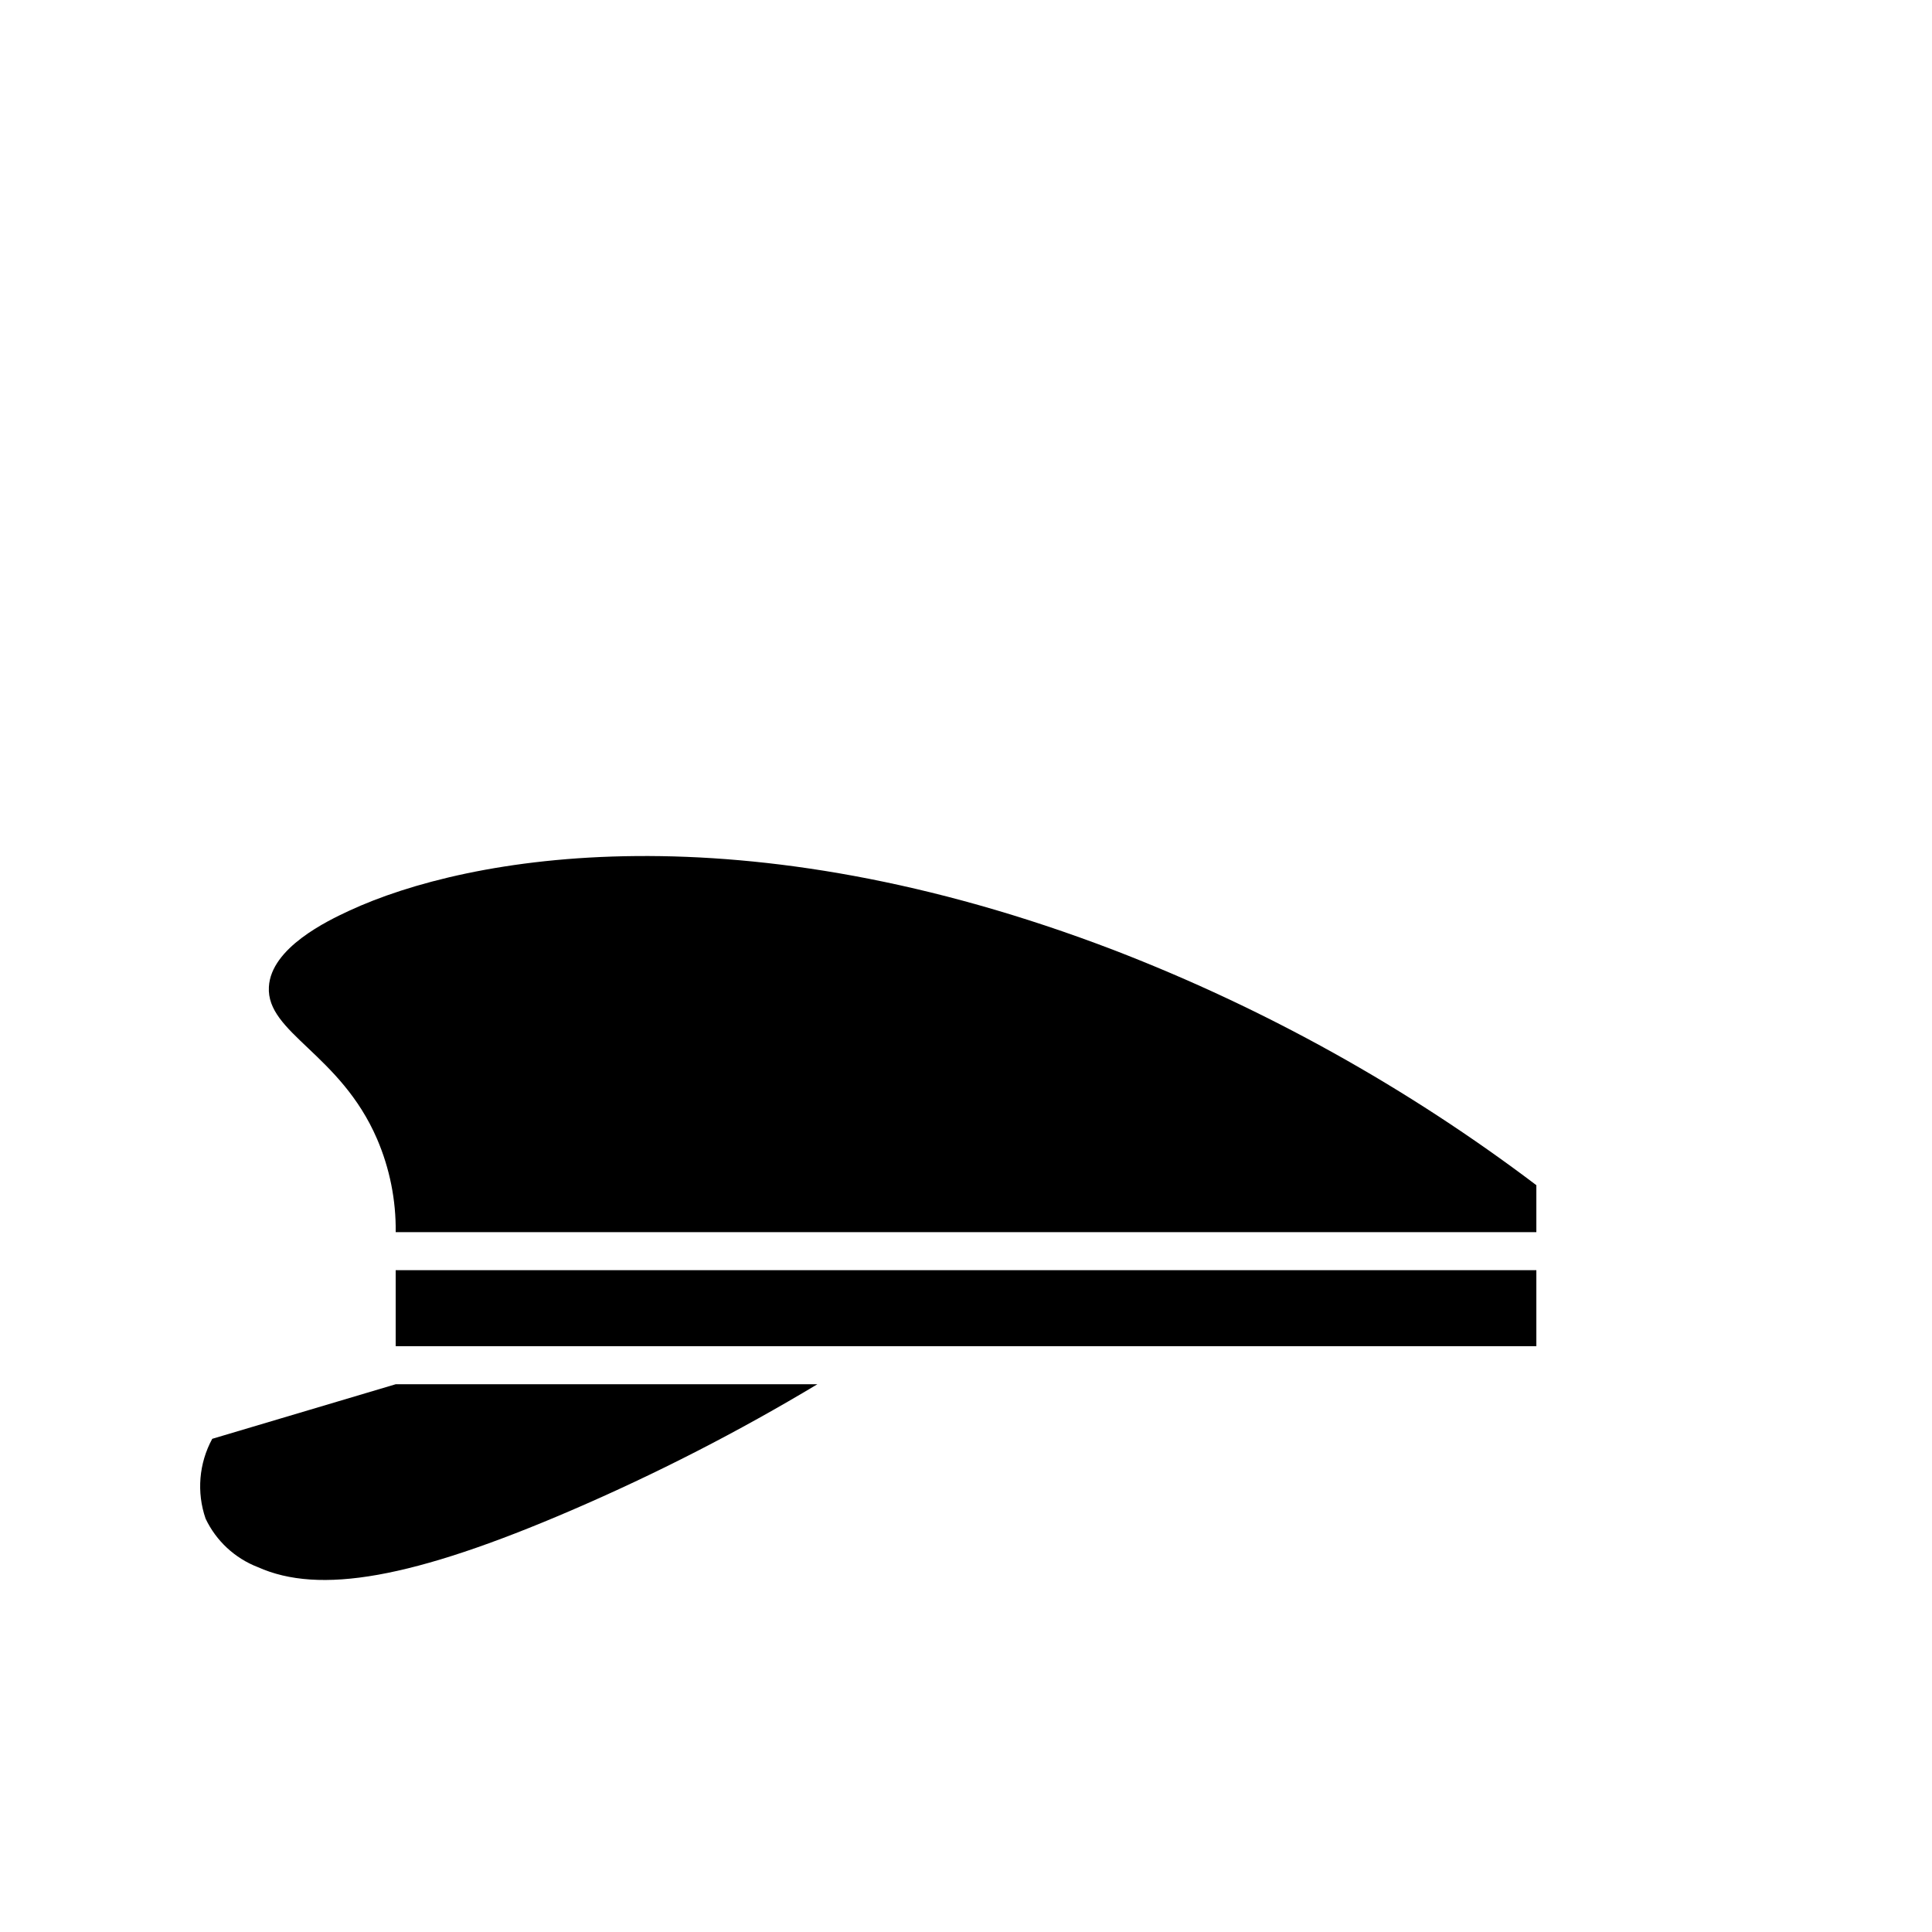
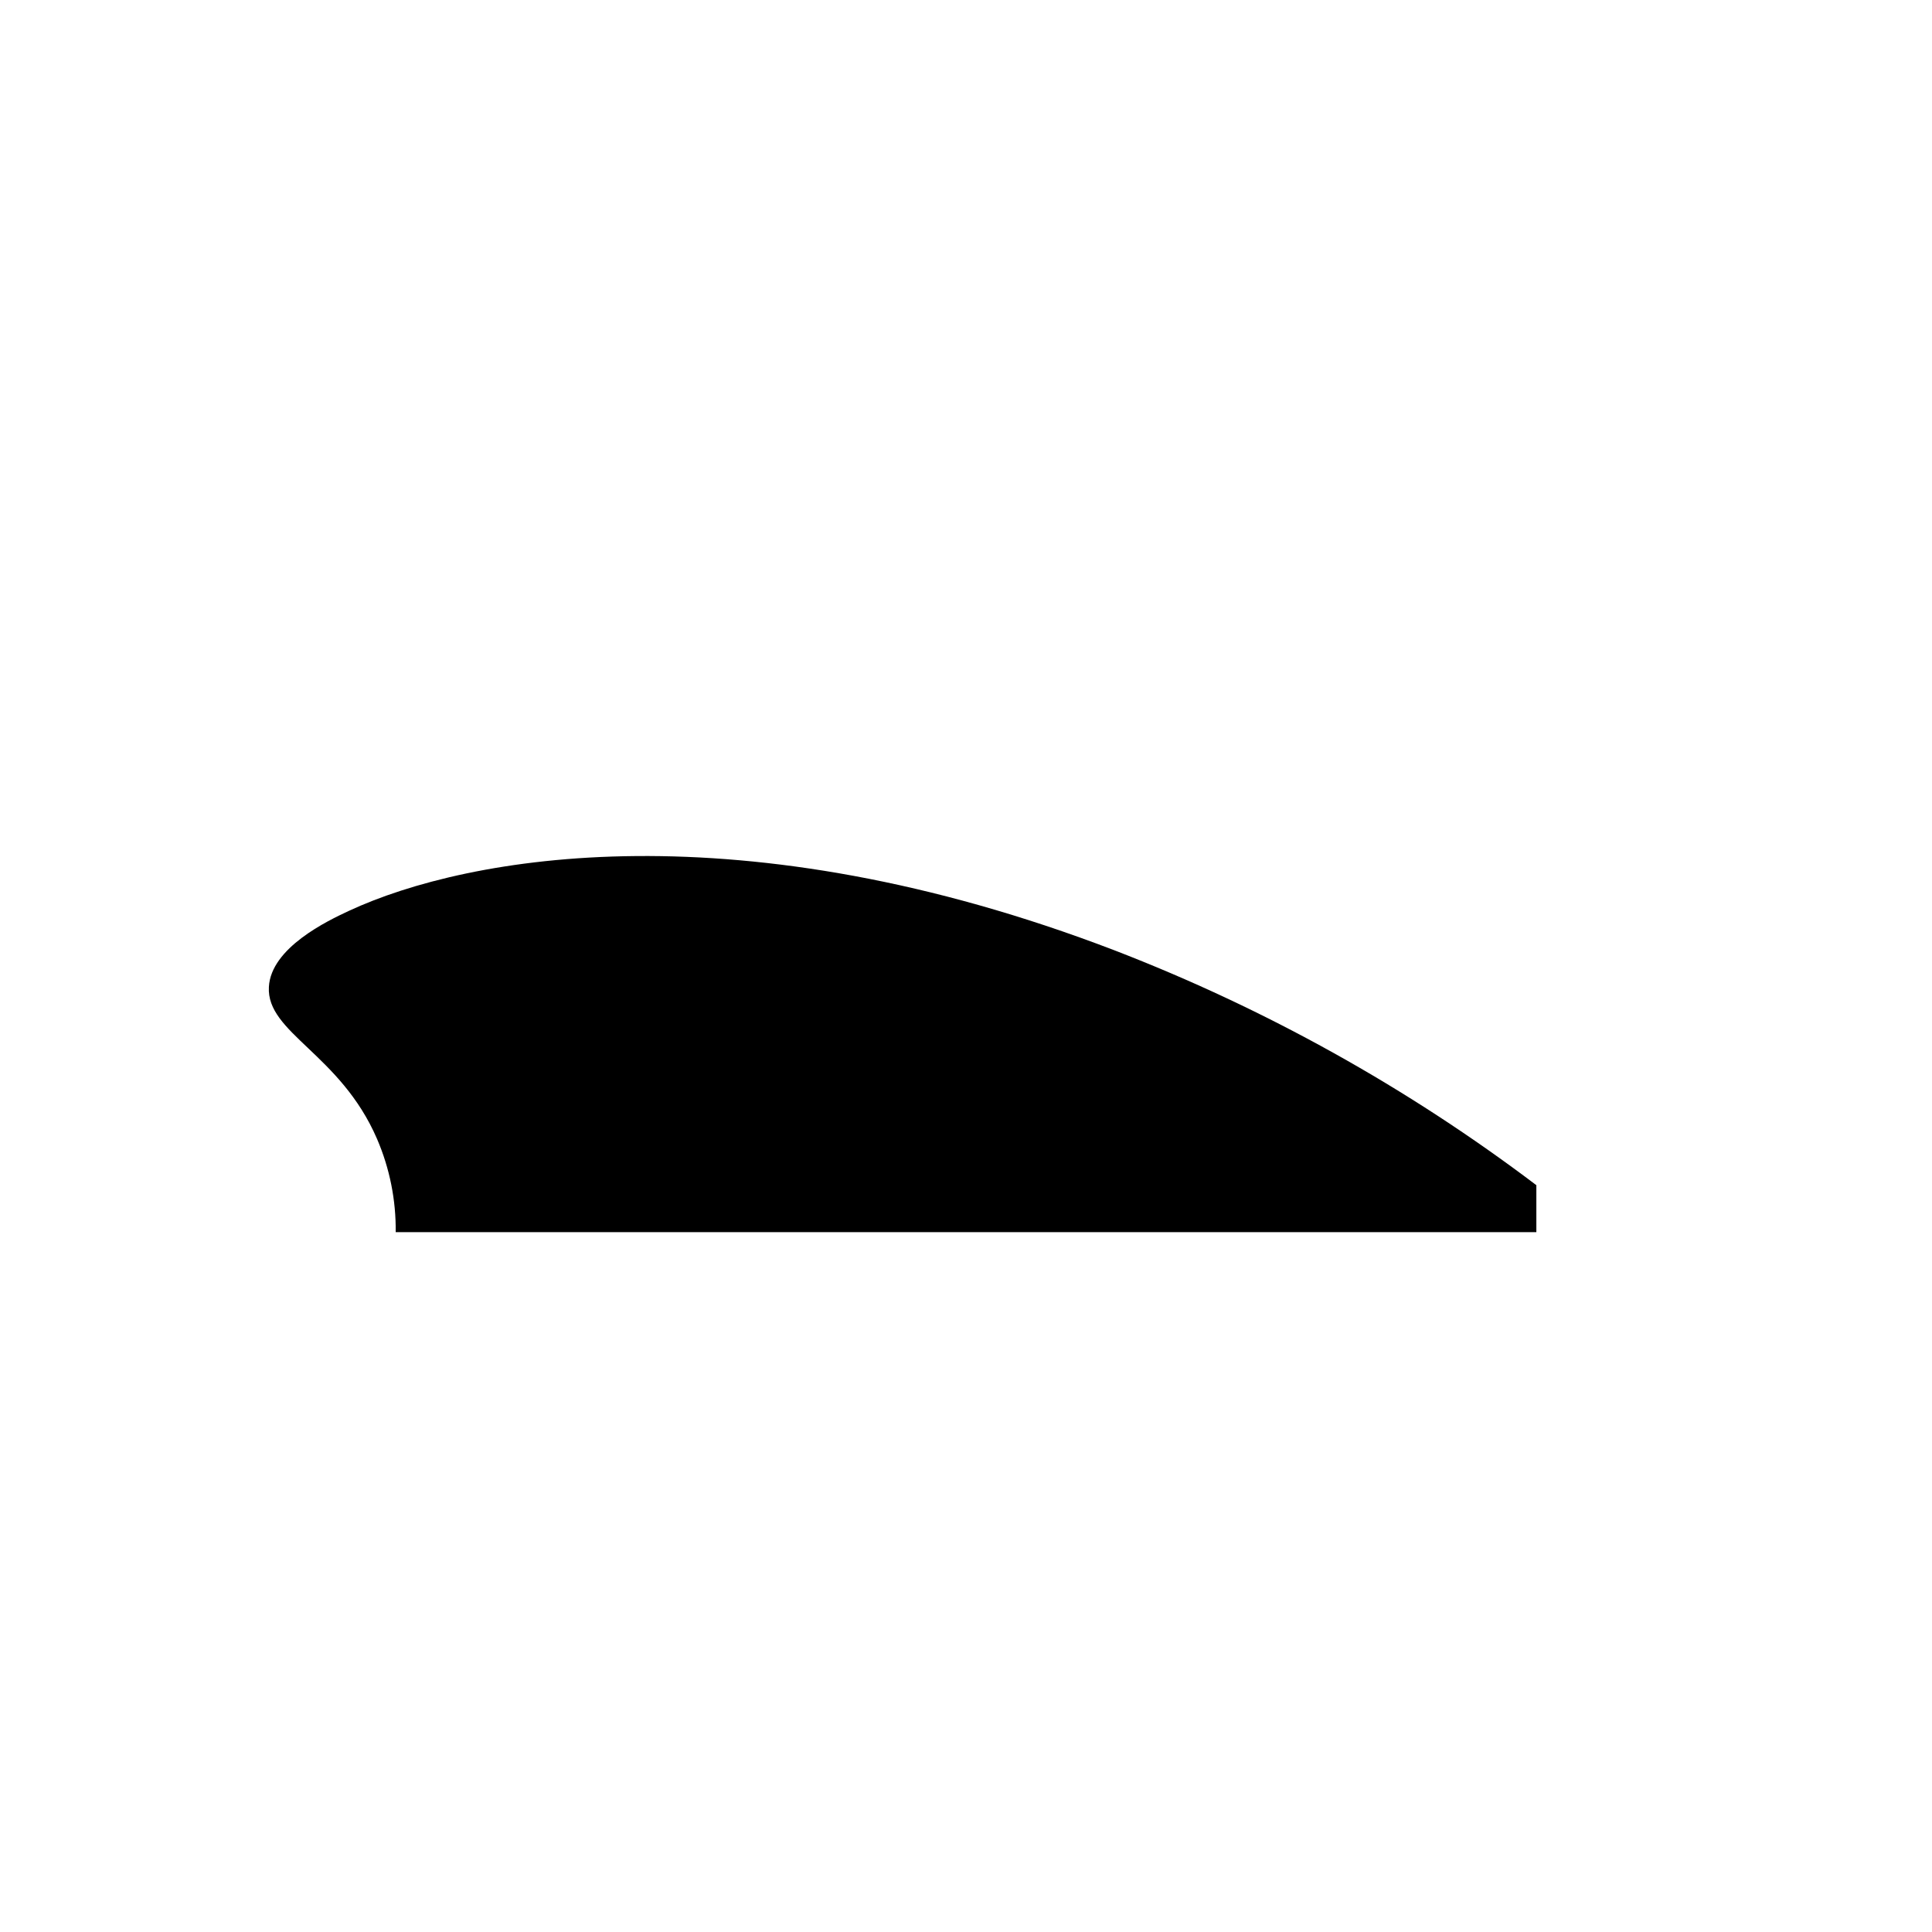
<svg xmlns="http://www.w3.org/2000/svg" fill="#000000" width="800px" height="800px" version="1.1" viewBox="144 144 512 512">
  <g>
-     <path d="m248.86 480.61h302.29v20.152h-302.29z" />
-     <path d="m248.86 510.84h111.75c-20.914 12.559-42.641 23.699-65.043 33.352-42.32 18.238-67.008 22.418-83.23 15.113v0.004c-6.094-2.352-11.051-6.949-13.852-12.848-2.414-6.988-1.773-14.668 1.762-21.16z" />
    <path d="m248.86 470.53h302.29v-12.445c-34.164-25.848-71.777-46.793-111.75-62.219-99.098-37.988-171.3-25.191-202.93-10.48-5.644 2.621-20.656 9.773-21.211 20.152-0.707 12.191 18.941 17.734 28.668 40.305 3.352 7.797 5.035 16.203 4.938 24.688z" />
  </g>
</svg>